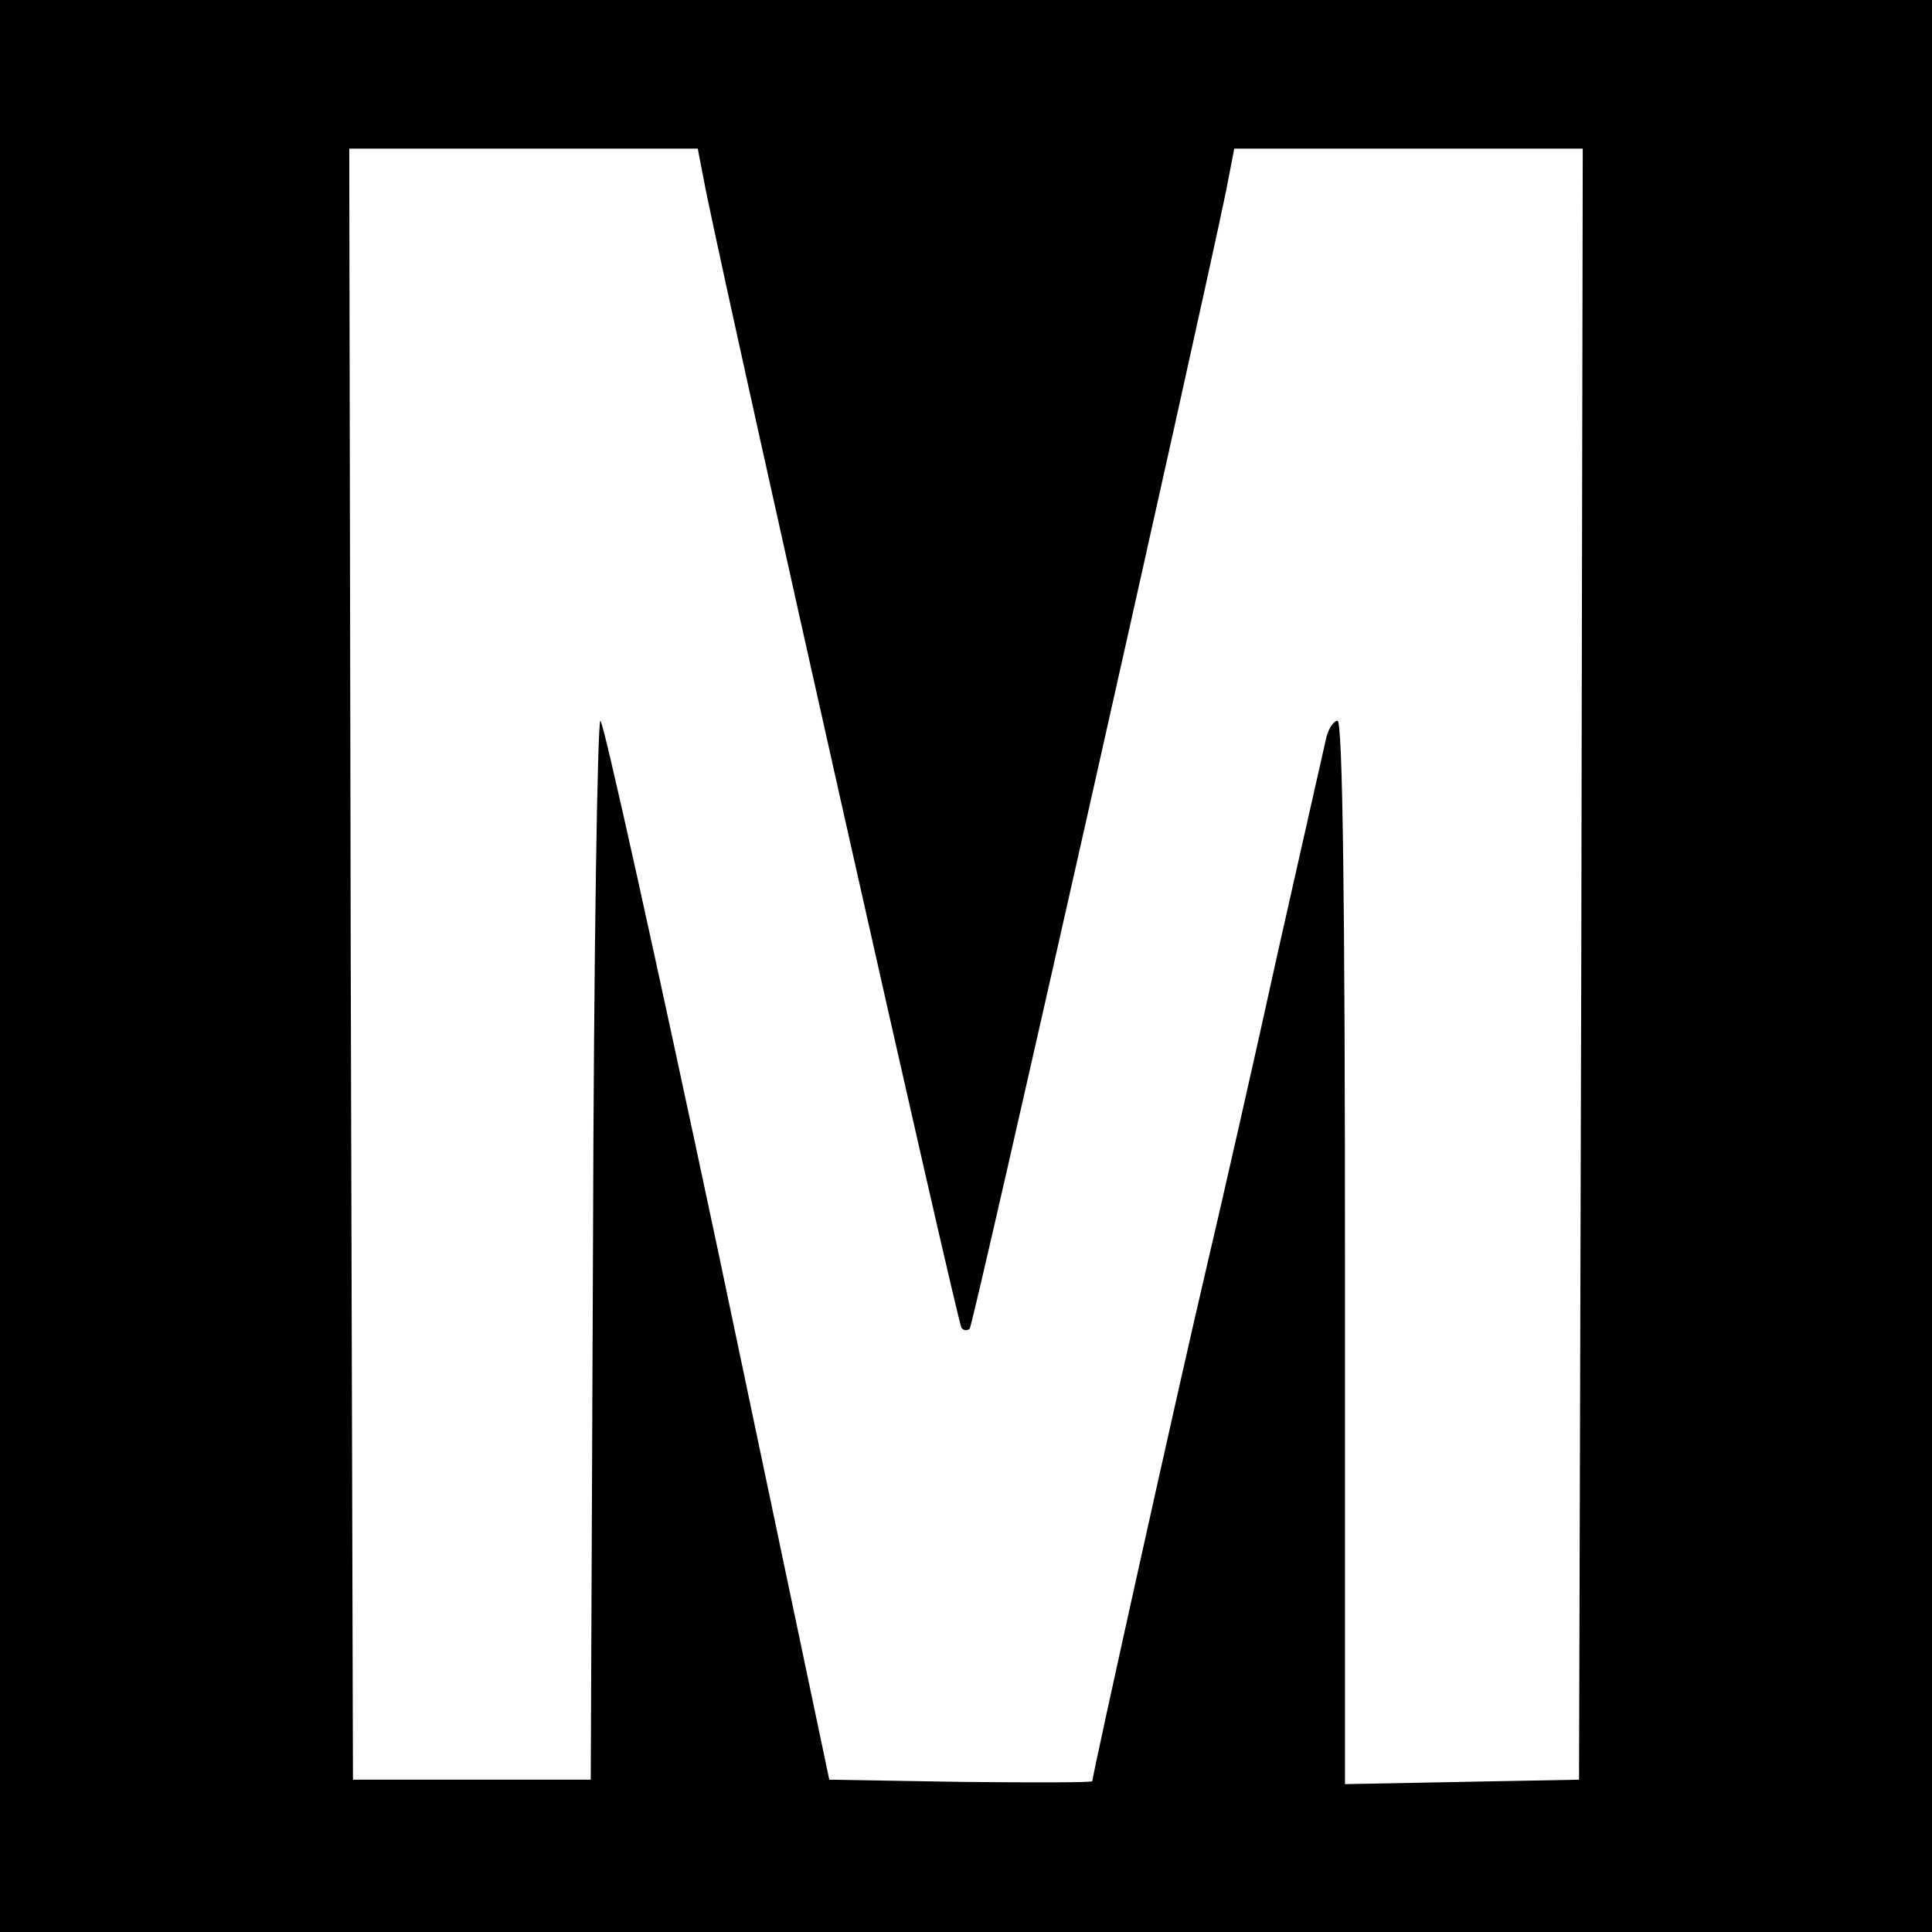
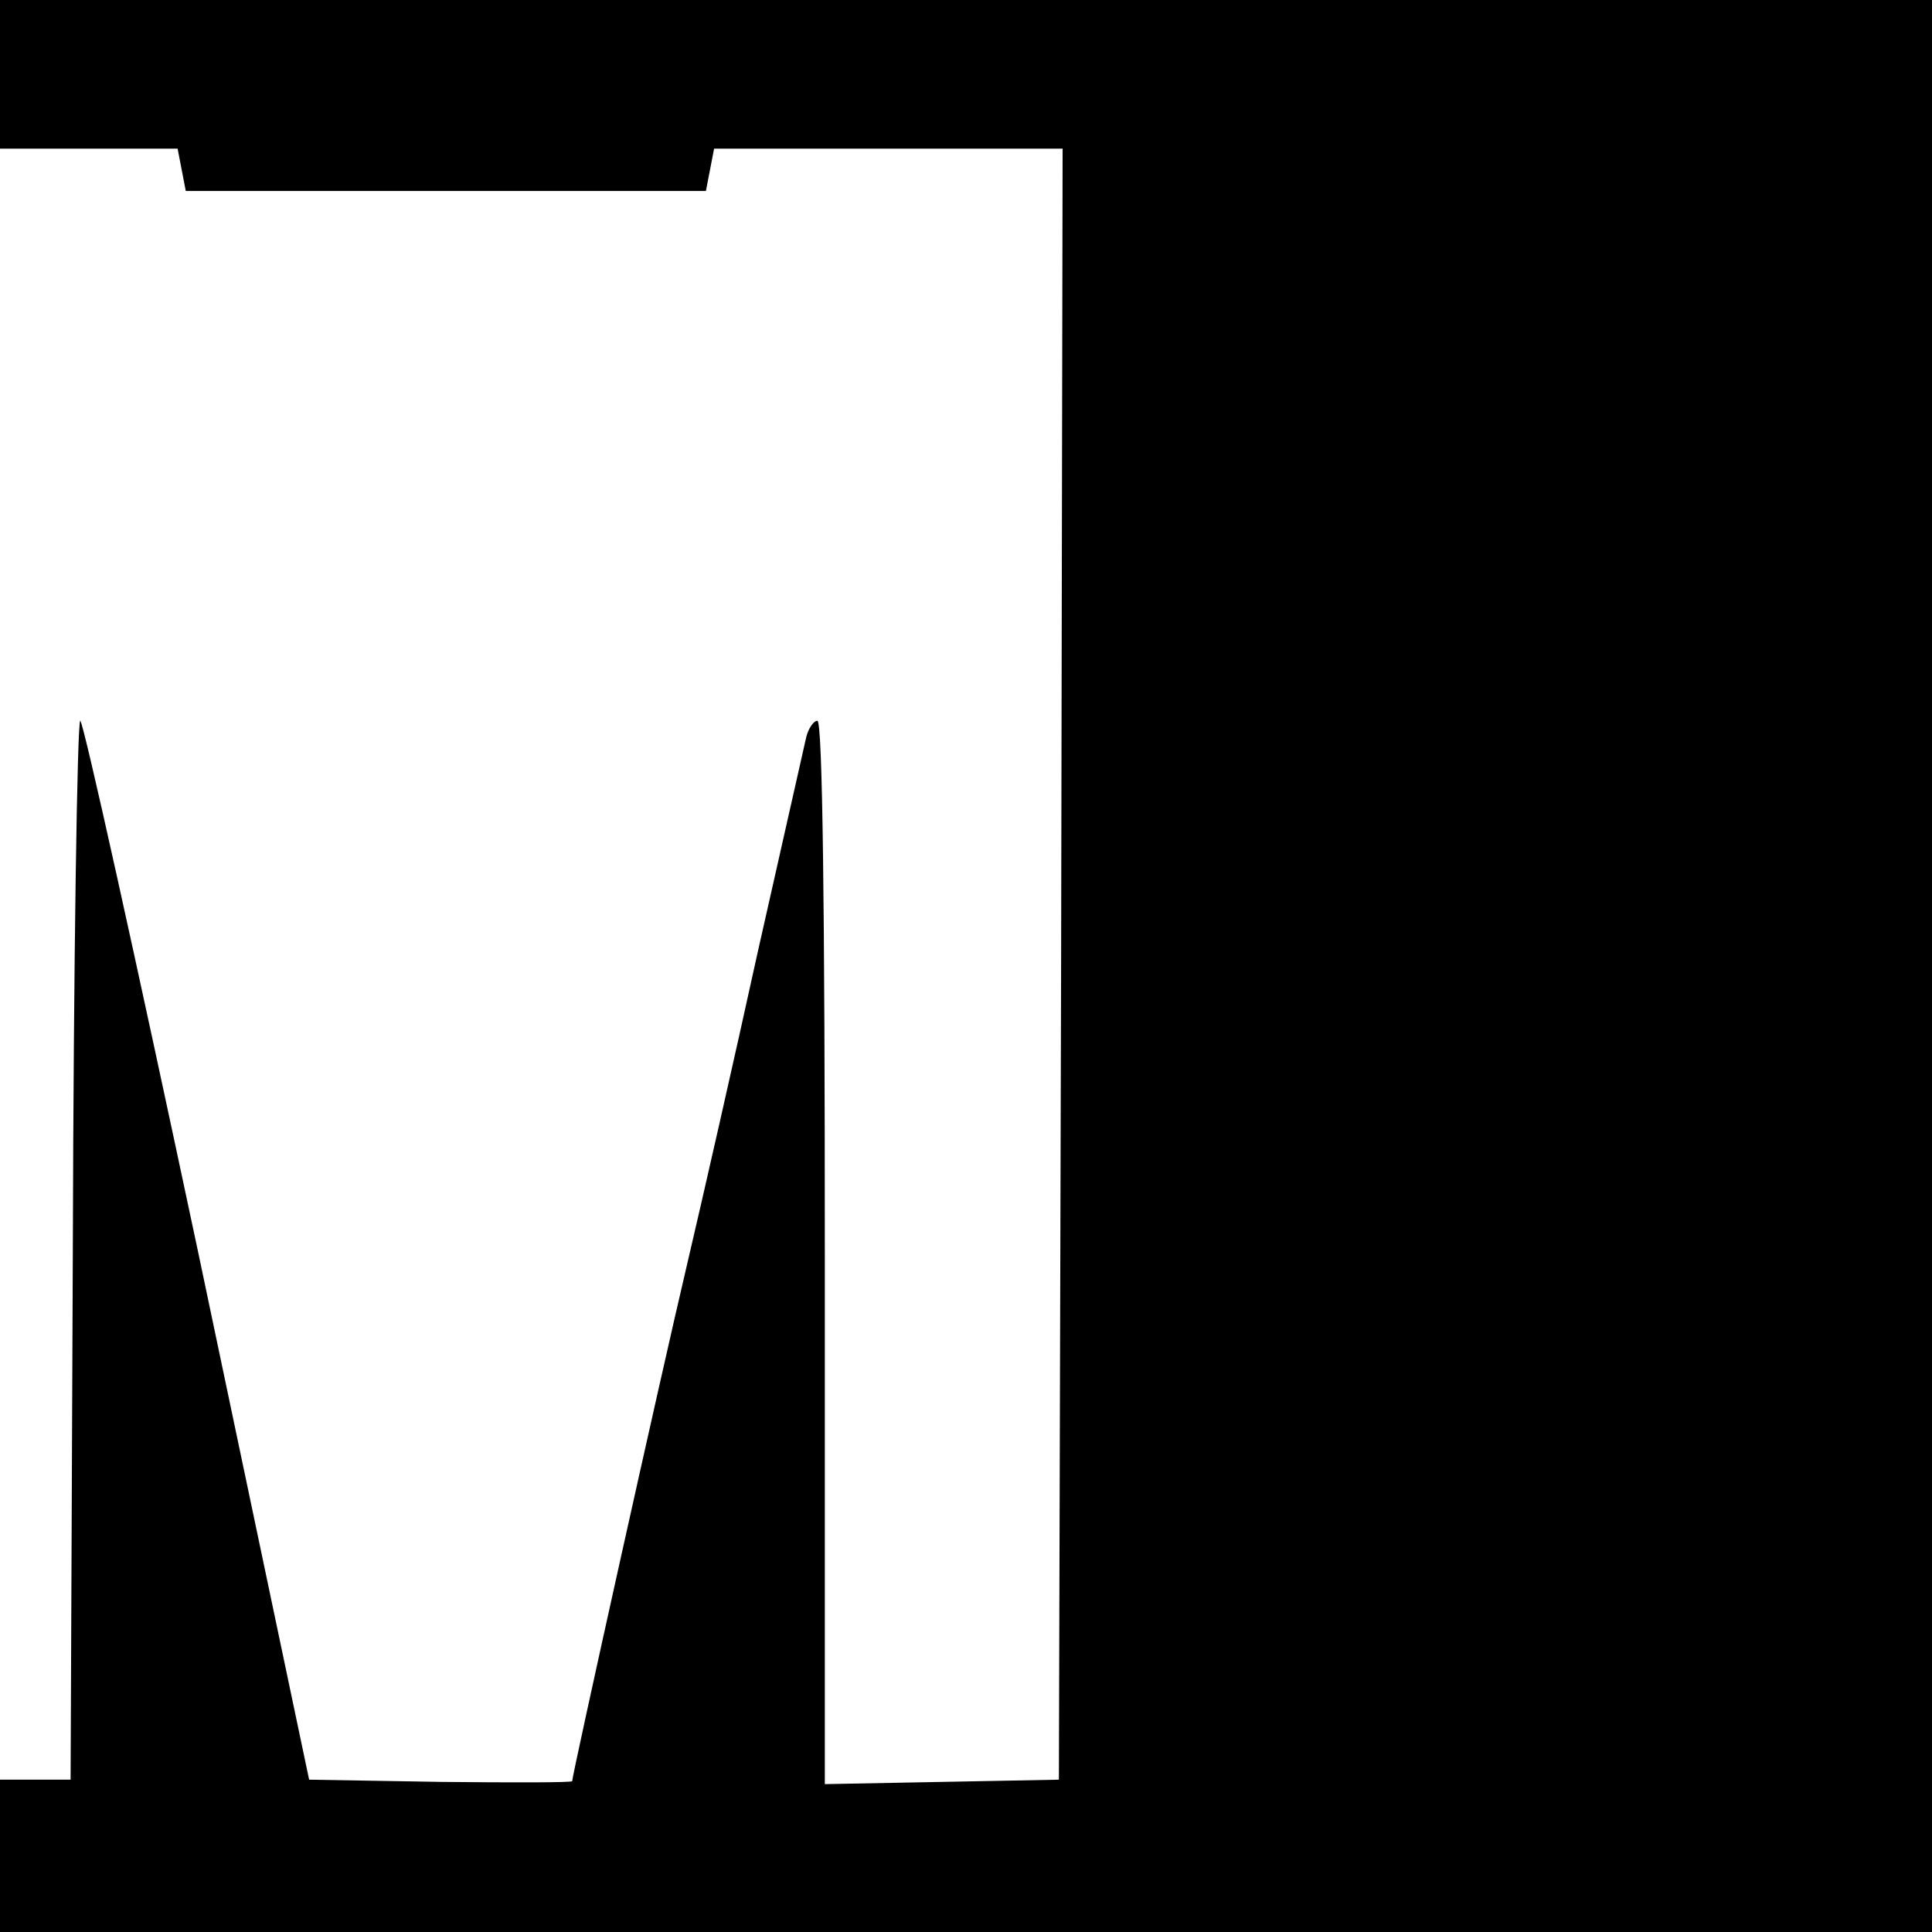
<svg xmlns="http://www.w3.org/2000/svg" version="1.0" width="260pt" height="260pt" viewBox="0 0 260 260" preserveAspectRatio="xMidYMid meet">
  <g transform="translate(0,260) scale(0.1,-0.1)" fill="#000000" stroke="none">
-     <path d="M0 1300 l0 -1300 1300 0 1300 0 0 1300 0 1300 -1300 0 -1300 0 0 -1300z m950 1043 c42 -204 339 -1526 344 -1530 3 -4 8 -4 11 -1 5 5 306 1343 345 1531 l11 57 235 0 234 0 -2 -1097 -3 -1098 -157 -3 -158 -3 0 716 c0 461 -3 715 -10 715 -5 0 -12 -10 -15 -22 -3 -13 -32 -142 -65 -288 -32 -146 -75 -335 -95 -420 -37 -157 -155 -689 -155 -697 0 -2 -80 -2 -177 -1 l-177 3 -150 713 c-83 391 -154 712 -158 712 -4 0 -9 -321 -10 -712 l-3 -713 -160 0 -160 0 -3 1098 -2 1097 234 0 235 0 11 -57z" />
+     <path d="M0 1300 l0 -1300 1300 0 1300 0 0 1300 0 1300 -1300 0 -1300 0 0 -1300z m950 1043 l11 57 235 0 234 0 -2 -1097 -3 -1098 -157 -3 -158 -3 0 716 c0 461 -3 715 -10 715 -5 0 -12 -10 -15 -22 -3 -13 -32 -142 -65 -288 -32 -146 -75 -335 -95 -420 -37 -157 -155 -689 -155 -697 0 -2 -80 -2 -177 -1 l-177 3 -150 713 c-83 391 -154 712 -158 712 -4 0 -9 -321 -10 -712 l-3 -713 -160 0 -160 0 -3 1098 -2 1097 234 0 235 0 11 -57z" />
  </g>
</svg>